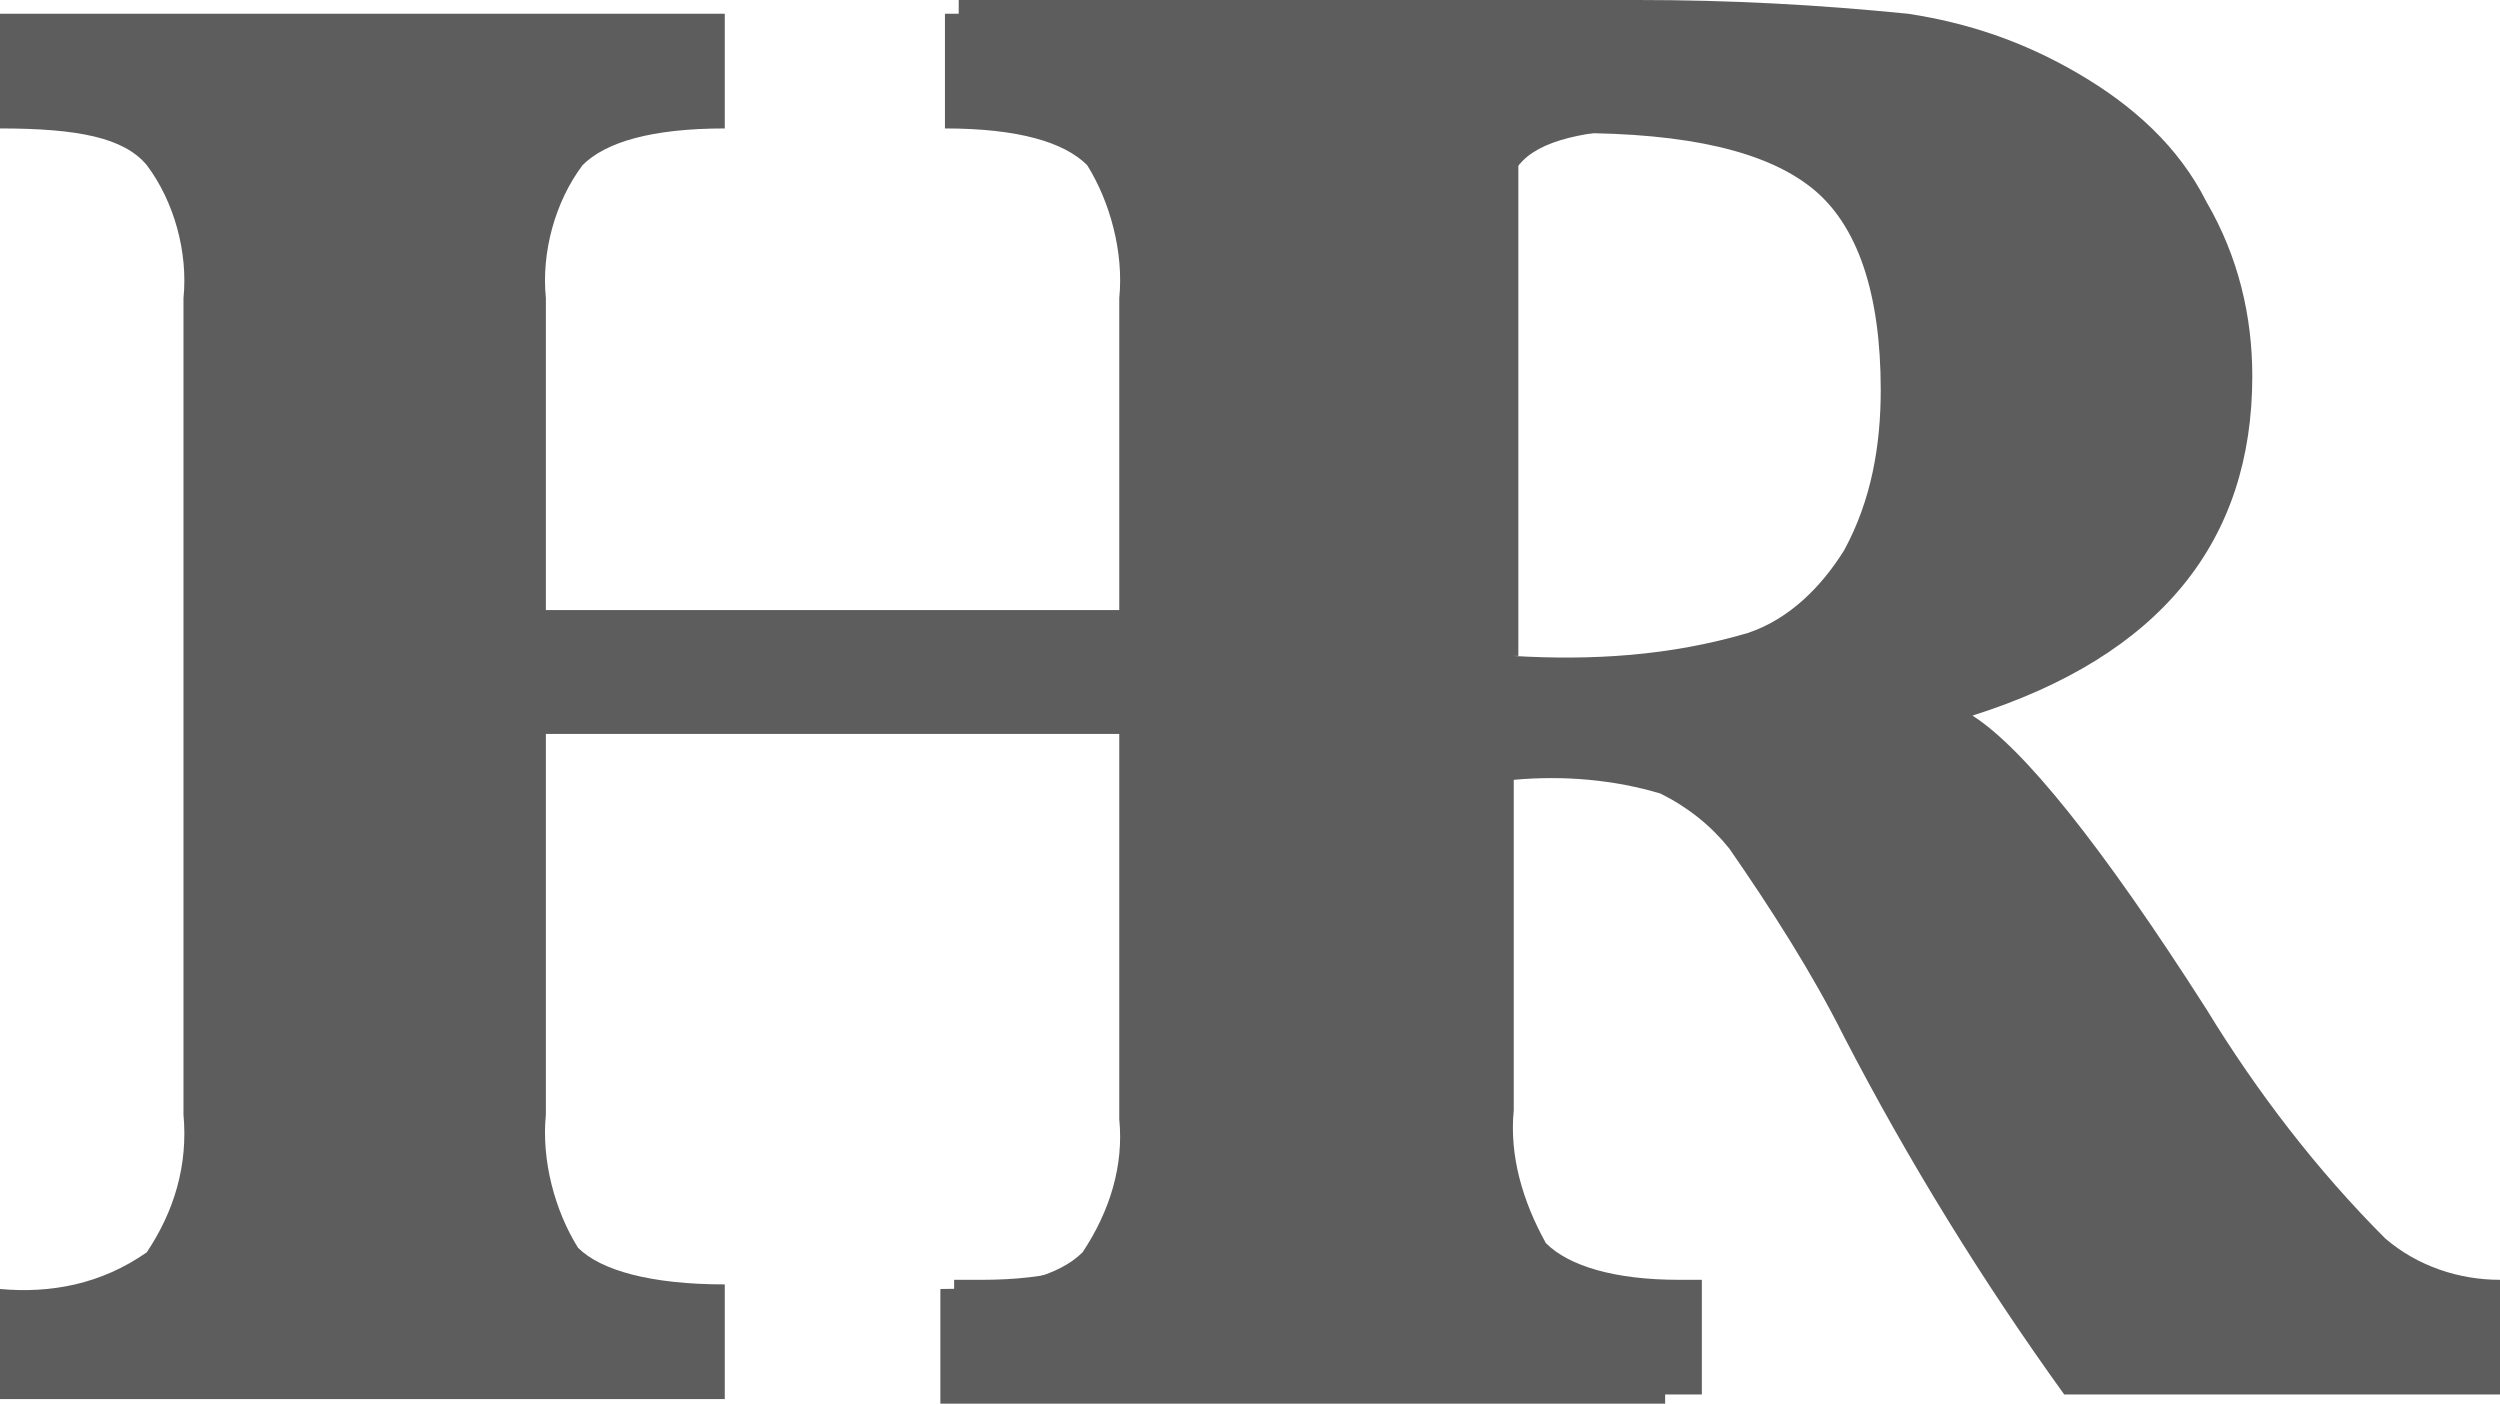
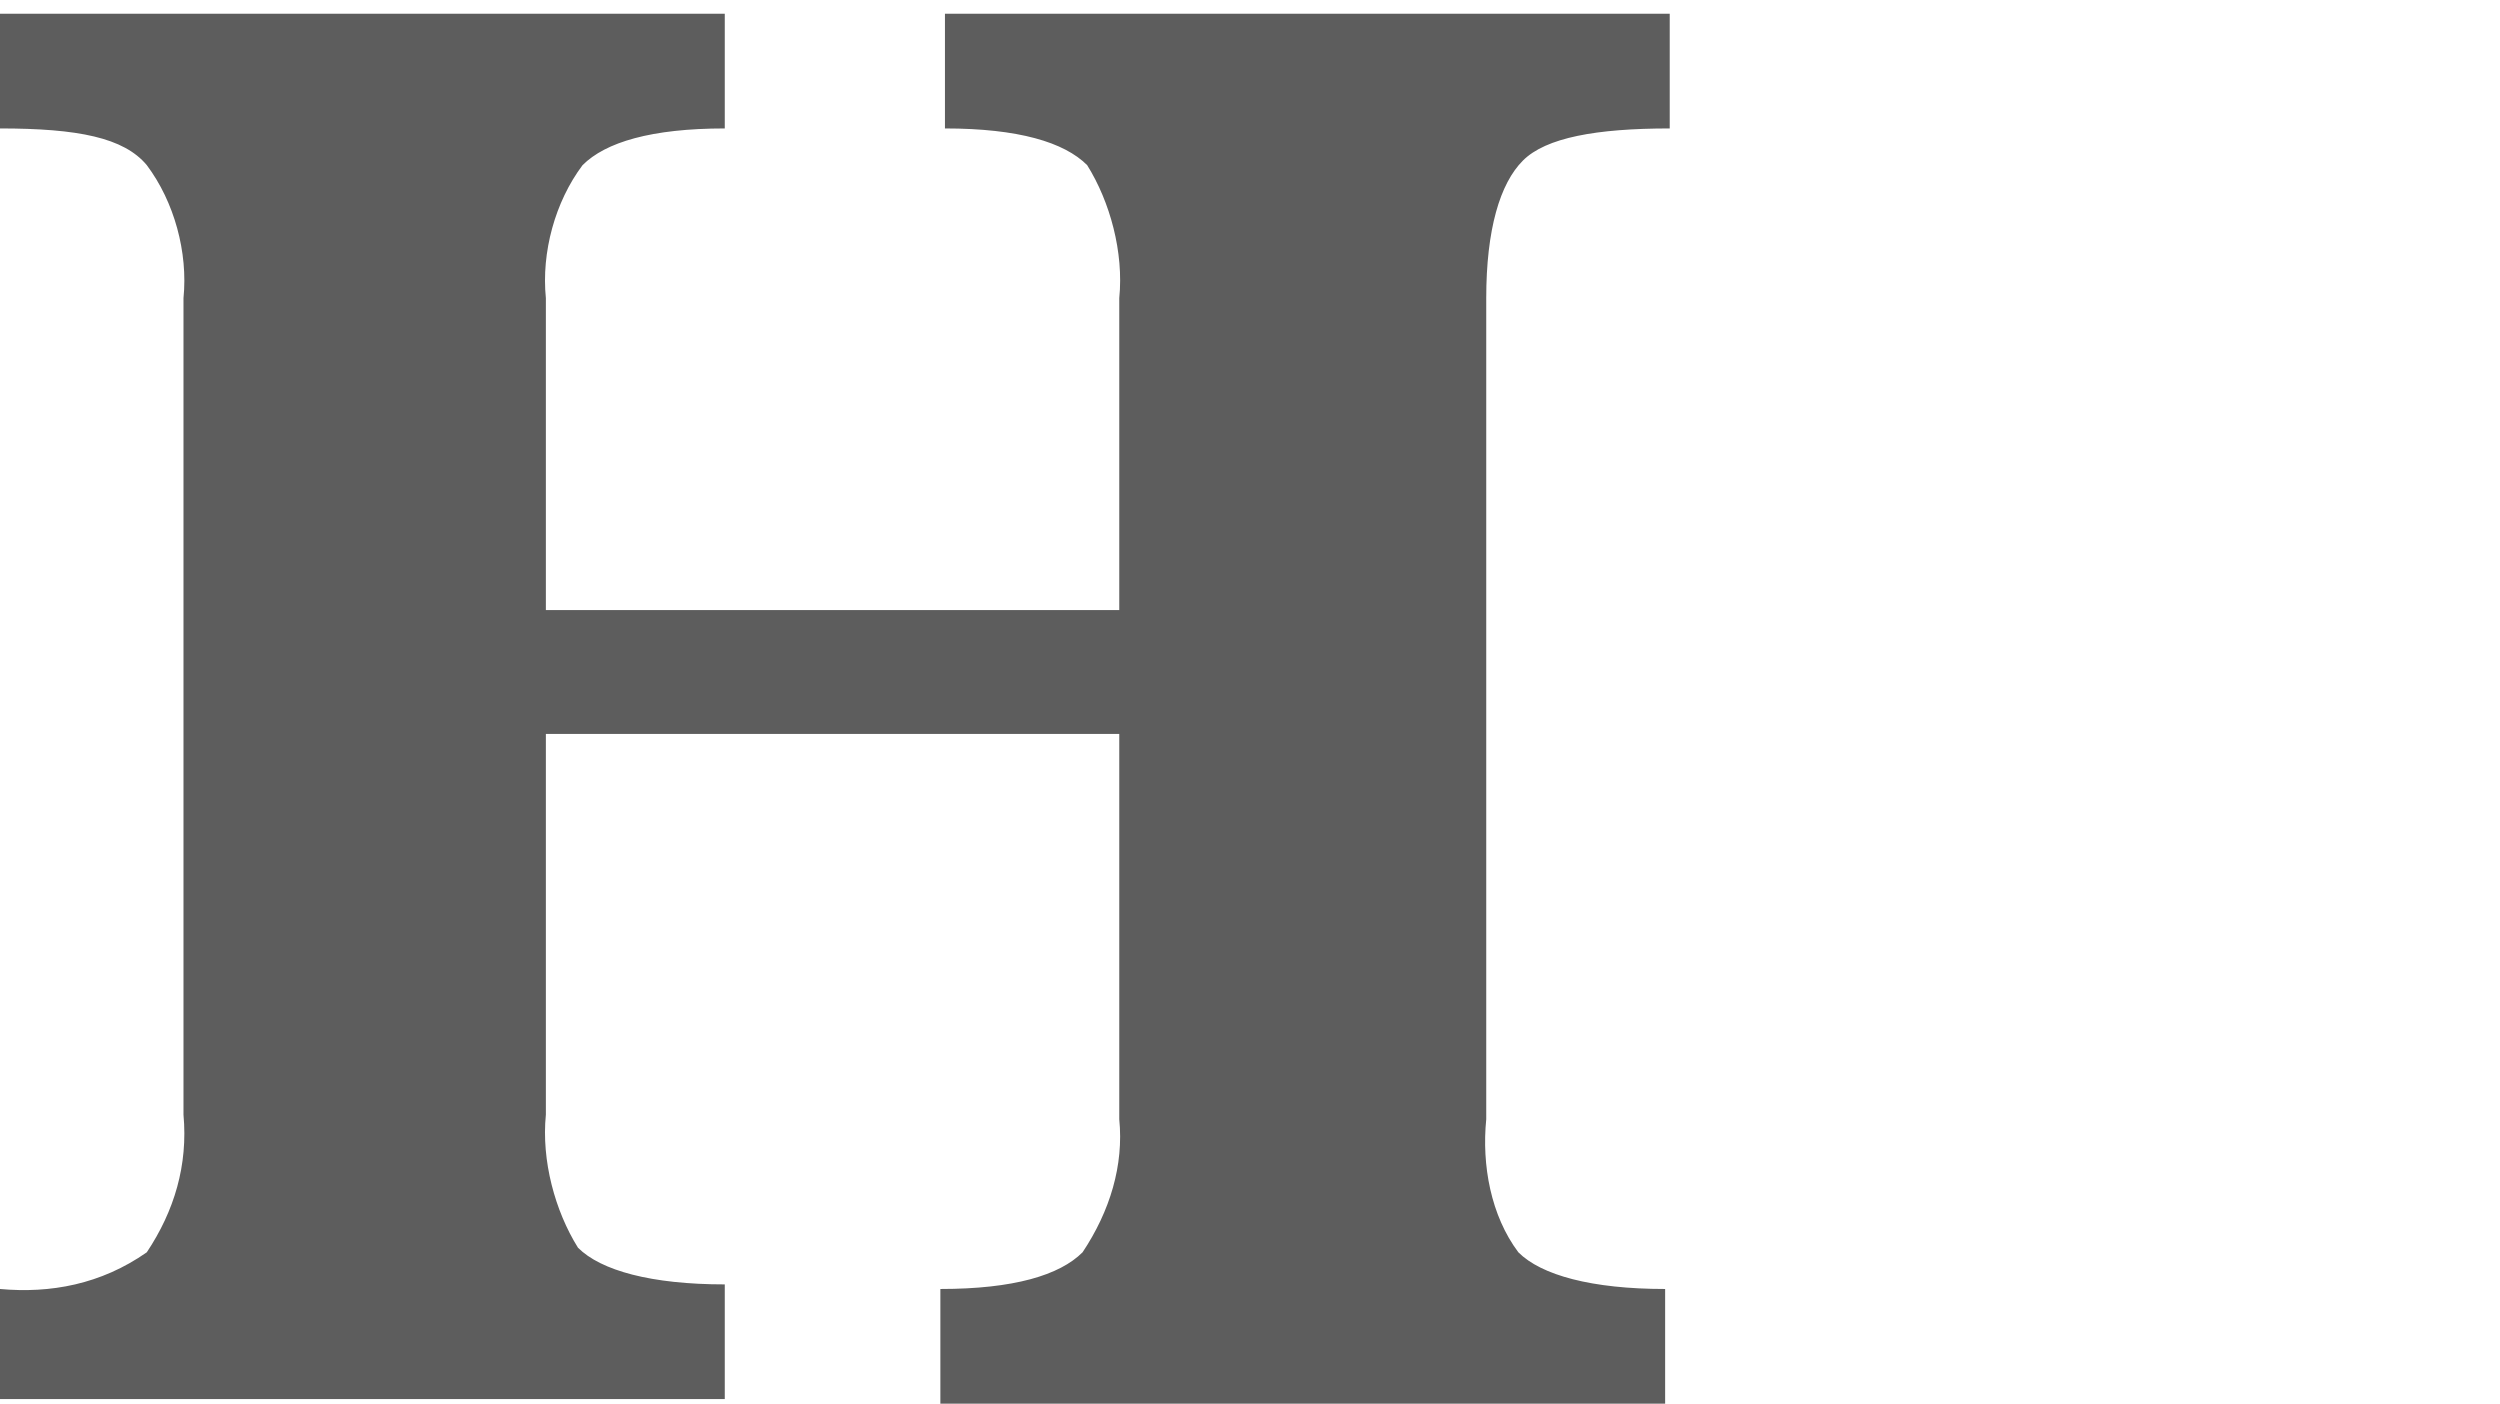
<svg xmlns="http://www.w3.org/2000/svg" version="1.1" id="Layer_1" x="0px" y="0px" viewBox="0 0 54.5 30.6" style="enable-background:new 0 0 54.5 30.6;" xml:space="preserve">
  <style type="text/css">
	.st0{fill:#5D5D5D;}
</style>
  <title>hr-icon</title>
  <g id="Layer_2">
    <g id="Layer_1-2">
      <g id="human-resources">
        <path class="st0" d="M11.9,16v8.3c-0.1,1,0.2,2.1,0.7,2.9c0.5,0.5,1.6,0.8,3.2,0.8v2.5H0v-2.4c1.1,0.1,2.2-0.1,3.2-0.8     c0.6-0.9,0.9-1.9,0.8-3V6.5c0.1-1-0.2-2.1-0.8-2.9C2.7,3,1.7,2.8,0,2.8V0.3h15.8v2.5c-1.6,0-2.6,0.3-3.1,0.8     c-0.6,0.8-0.9,1.9-0.8,2.9v6.8h12.5V6.5c0.1-1-0.2-2.1-0.7-2.9c-0.5-0.5-1.5-0.8-3.1-0.8V0.3h15.8v2.5c-1.6,0-2.7,0.2-3.2,0.7     s-0.8,1.5-0.8,3v17.9c-0.1,1,0.1,2.1,0.7,2.9c0.5,0.5,1.6,0.8,3.2,0.8v2.5H20.5v-2.5c1.6,0,2.6-0.3,3.1-0.8     c0.6-0.9,0.9-1.9,0.8-2.9V16H11.9z" />
-         <path class="st0" d="M33,17v7.2c-0.1,1,0.2,2,0.7,2.9c0.5,0.5,1.5,0.8,2.9,0.8h0.5v2.5H20.8v-2.5h0.6c1.5,0,2.5-0.3,3-0.8     c0.5-0.9,0.8-1.9,0.7-2.9V6.2c0.1-1-0.2-2-0.7-2.9c-0.5-0.5-1.5-0.8-2.9-0.8h-0.6V0H33h2.7c2,0,3.9,0.1,5.9,0.3     c1.3,0.2,2.5,0.6,3.7,1.3c1.2,0.7,2.2,1.6,2.8,2.8c0.7,1.2,1,2.5,1,3.8c0,3.6-2,6.1-6.1,7.4c1.1,0.7,2.8,2.8,5.1,6.4     c1.1,1.8,2.4,3.5,3.9,5c0.7,0.6,1.6,0.9,2.5,0.9v2.5H45c-1.8-2.5-3.4-5.1-4.8-7.8c-0.7-1.4-1.6-2.8-2.5-4.1     c-0.4-0.5-0.9-0.9-1.5-1.2C35.2,17,34.1,16.9,33,17z M33,14.3c1.7,0.1,3.4,0,5.1-0.5c0.9-0.3,1.6-1,2.1-1.8     c0.6-1.1,0.8-2.3,0.8-3.5c0-2.1-0.5-3.6-1.5-4.4s-2.7-1.2-5.2-1.2l-1.2,0V14.3z" />
      </g>
    </g>
  </g>
</svg>